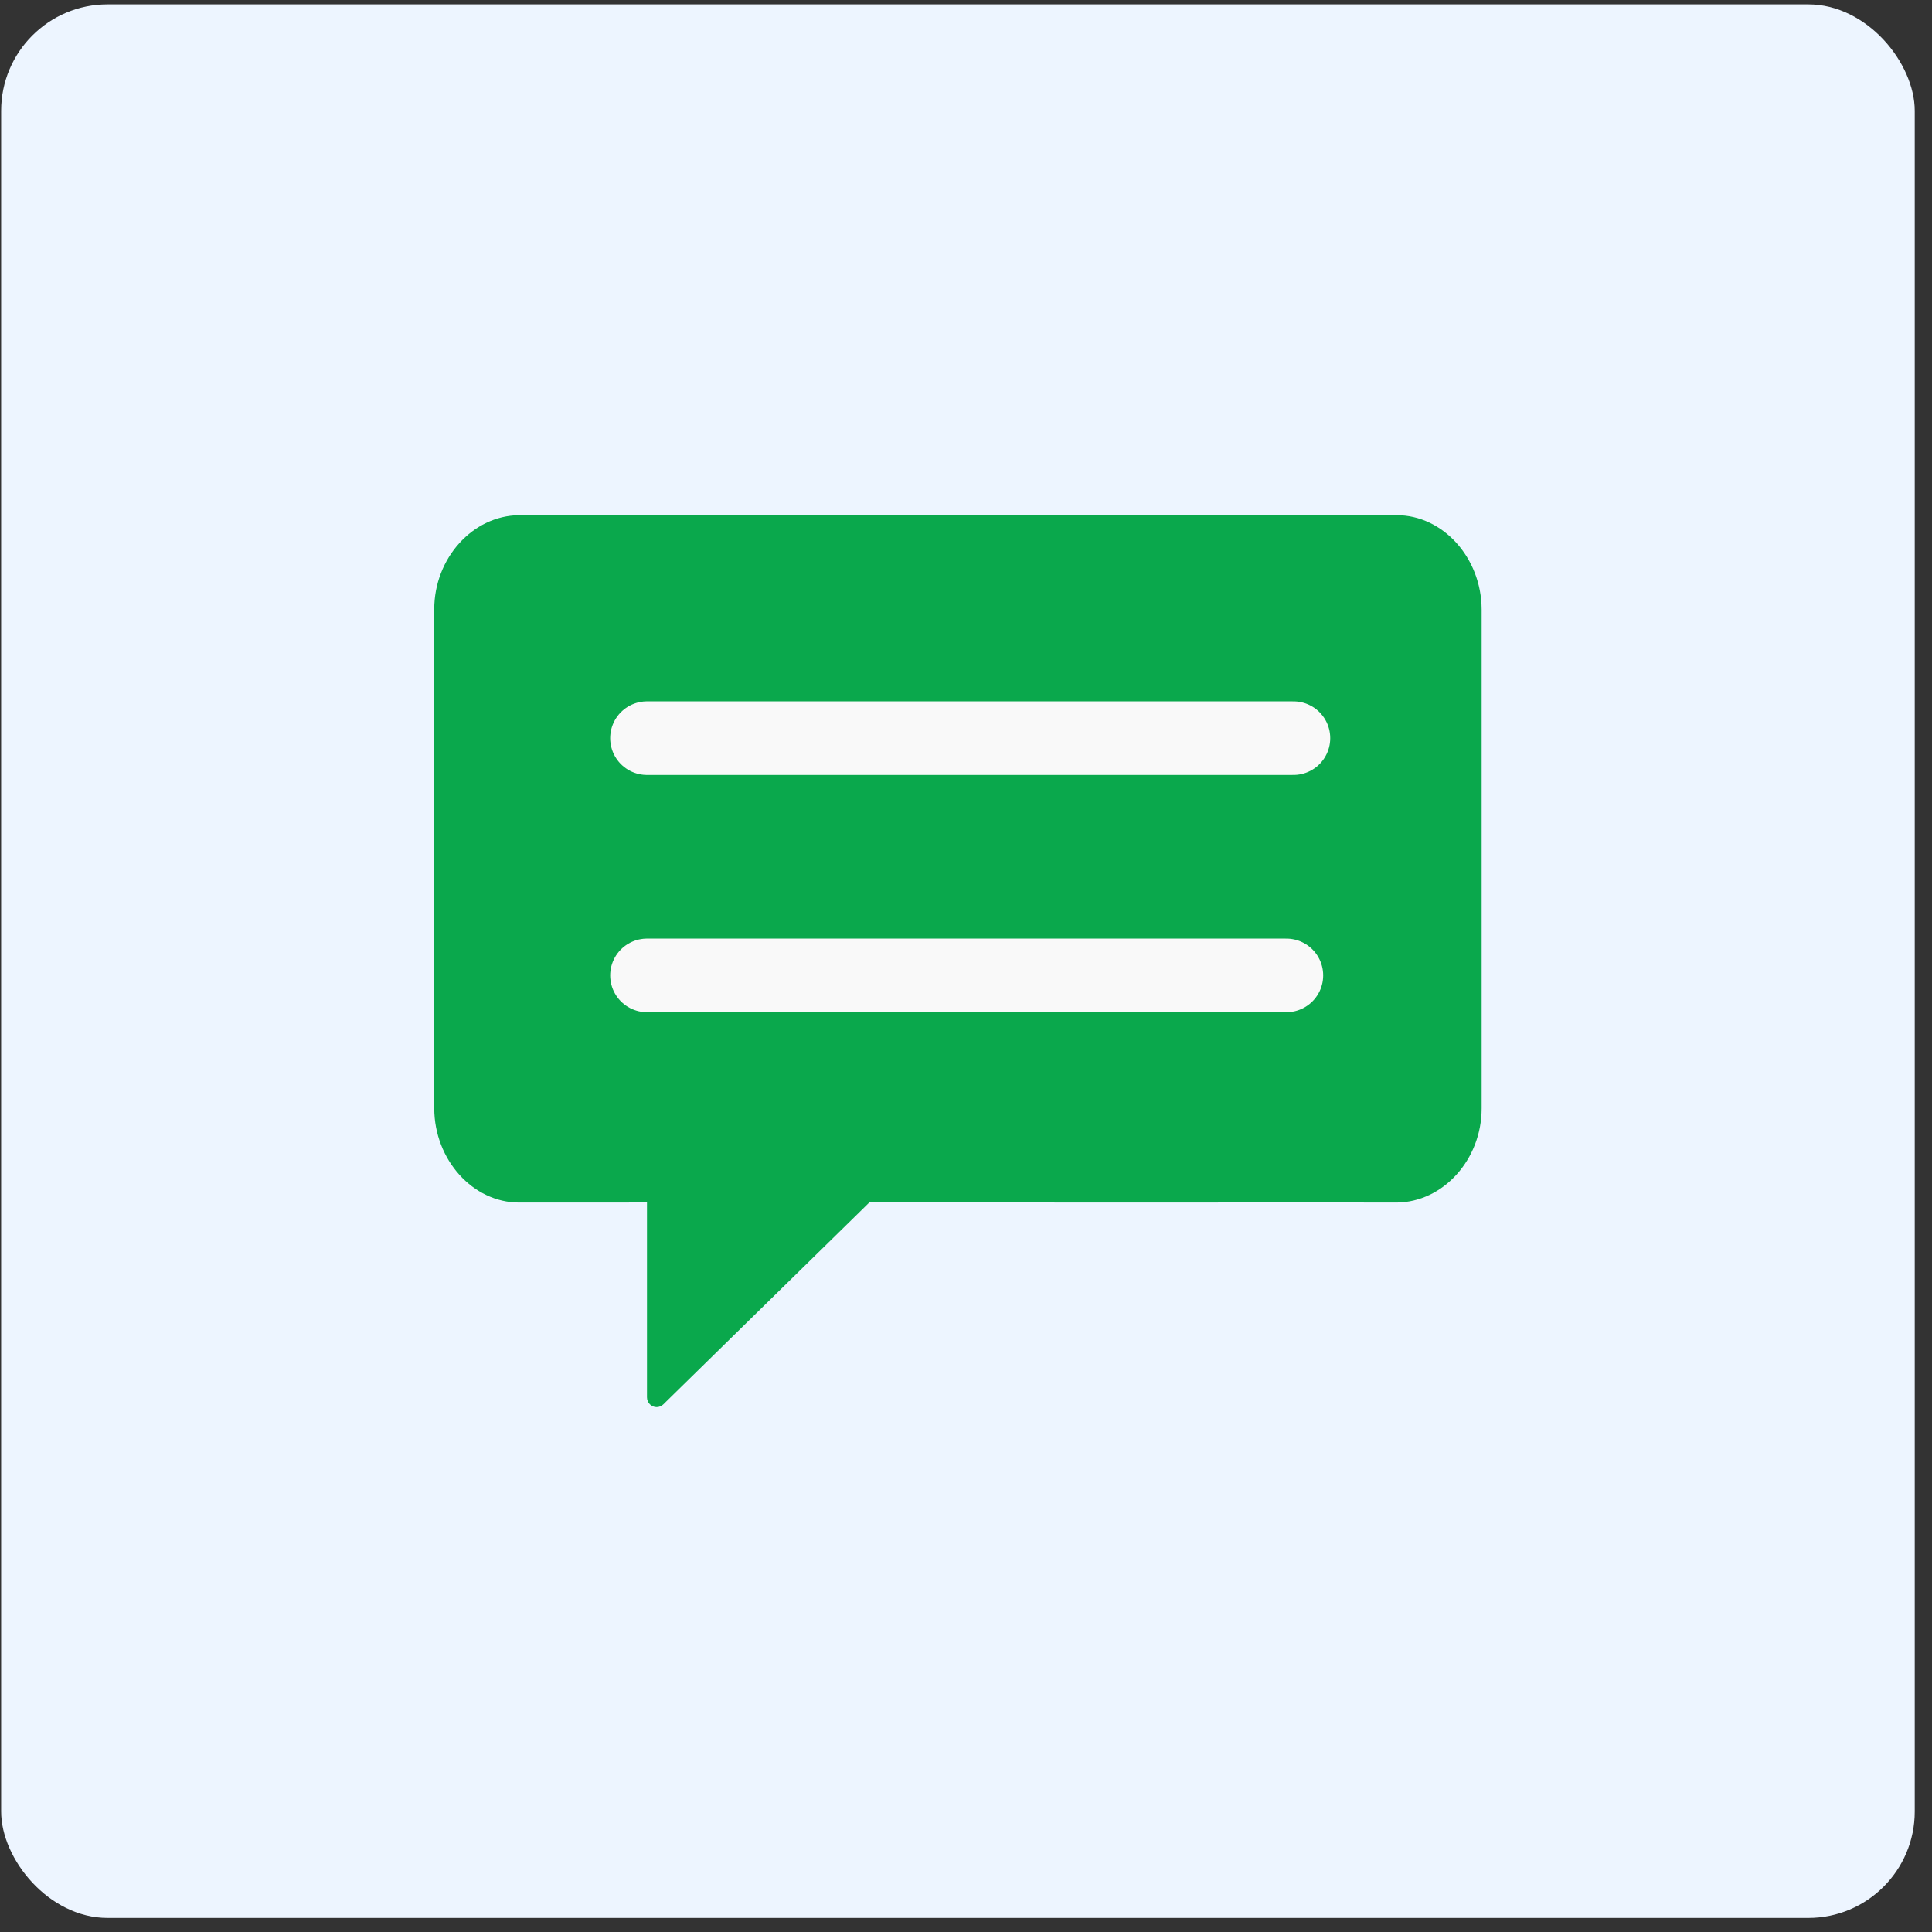
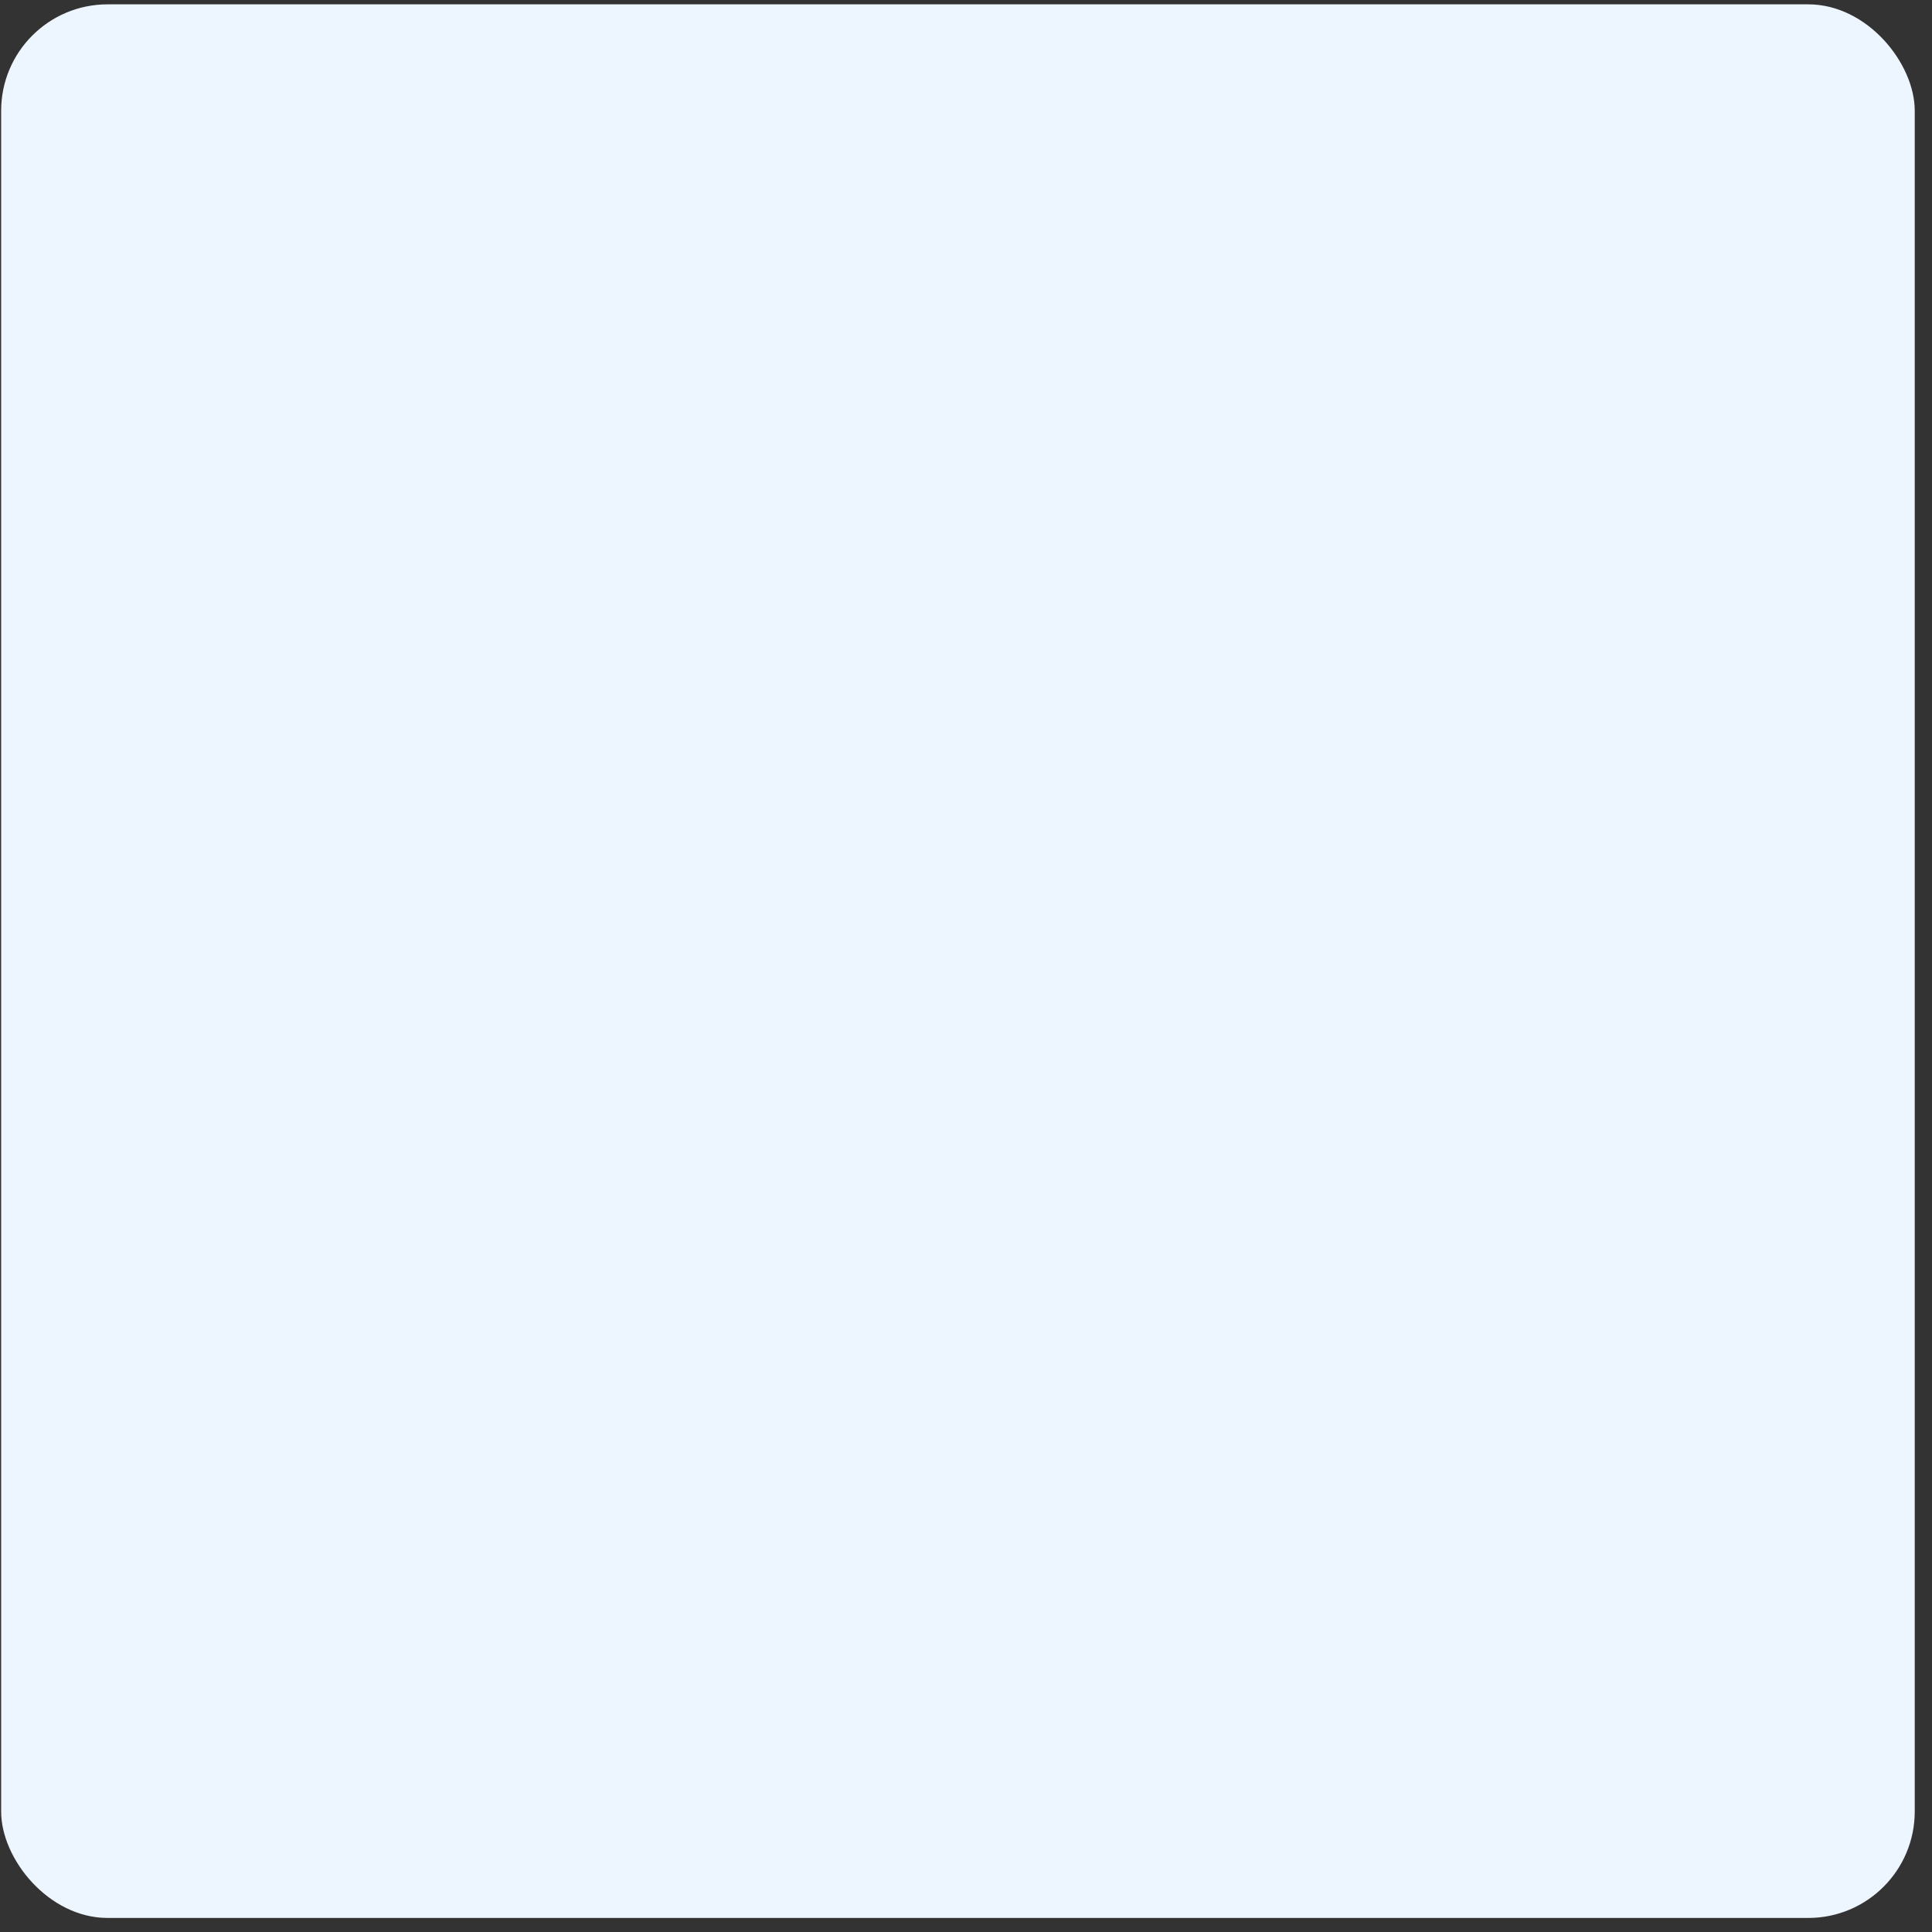
<svg xmlns="http://www.w3.org/2000/svg" width="105" height="105" viewBox="0 0 105 105" fill="none">
  <rect x="0" y="0" width="105" height="105" fill="#333333" stroke="none" />
  <rect x="0.062" y="0.236" width="104" height="104" rx="5.785" fill="#EDF5FF" />
-   <path fill-rule="evenodd" clip-rule="evenodd" d="M47.248 65.35C54.473 65.35 60.351 65.352 64.883 65.356C67.437 65.344 71.112 65.344 75.909 65.356C78.429 65.334 80.525 63.024 80.524 60.238V33.116C80.513 30.307 78.416 27.998 75.909 27.999H28.215C25.695 28.02 23.599 30.331 23.6 33.116V60.238C23.611 63.048 25.709 65.357 28.215 65.356C30.621 65.355 32.937 65.354 35.162 65.353V75.939C35.162 76.234 35.397 76.474 35.687 76.474C35.822 76.474 35.952 76.42 36.05 76.325L47.248 65.35Z" fill="#0AA84C" />
-   <path d="M35.162 40.117H70.295" stroke="#F9F9F9" stroke-width="4" stroke-linecap="round" />
-   <path d="M35.162 53.011H69.912" stroke="#F9F9F9" stroke-width="4" stroke-linecap="round" />
</svg>